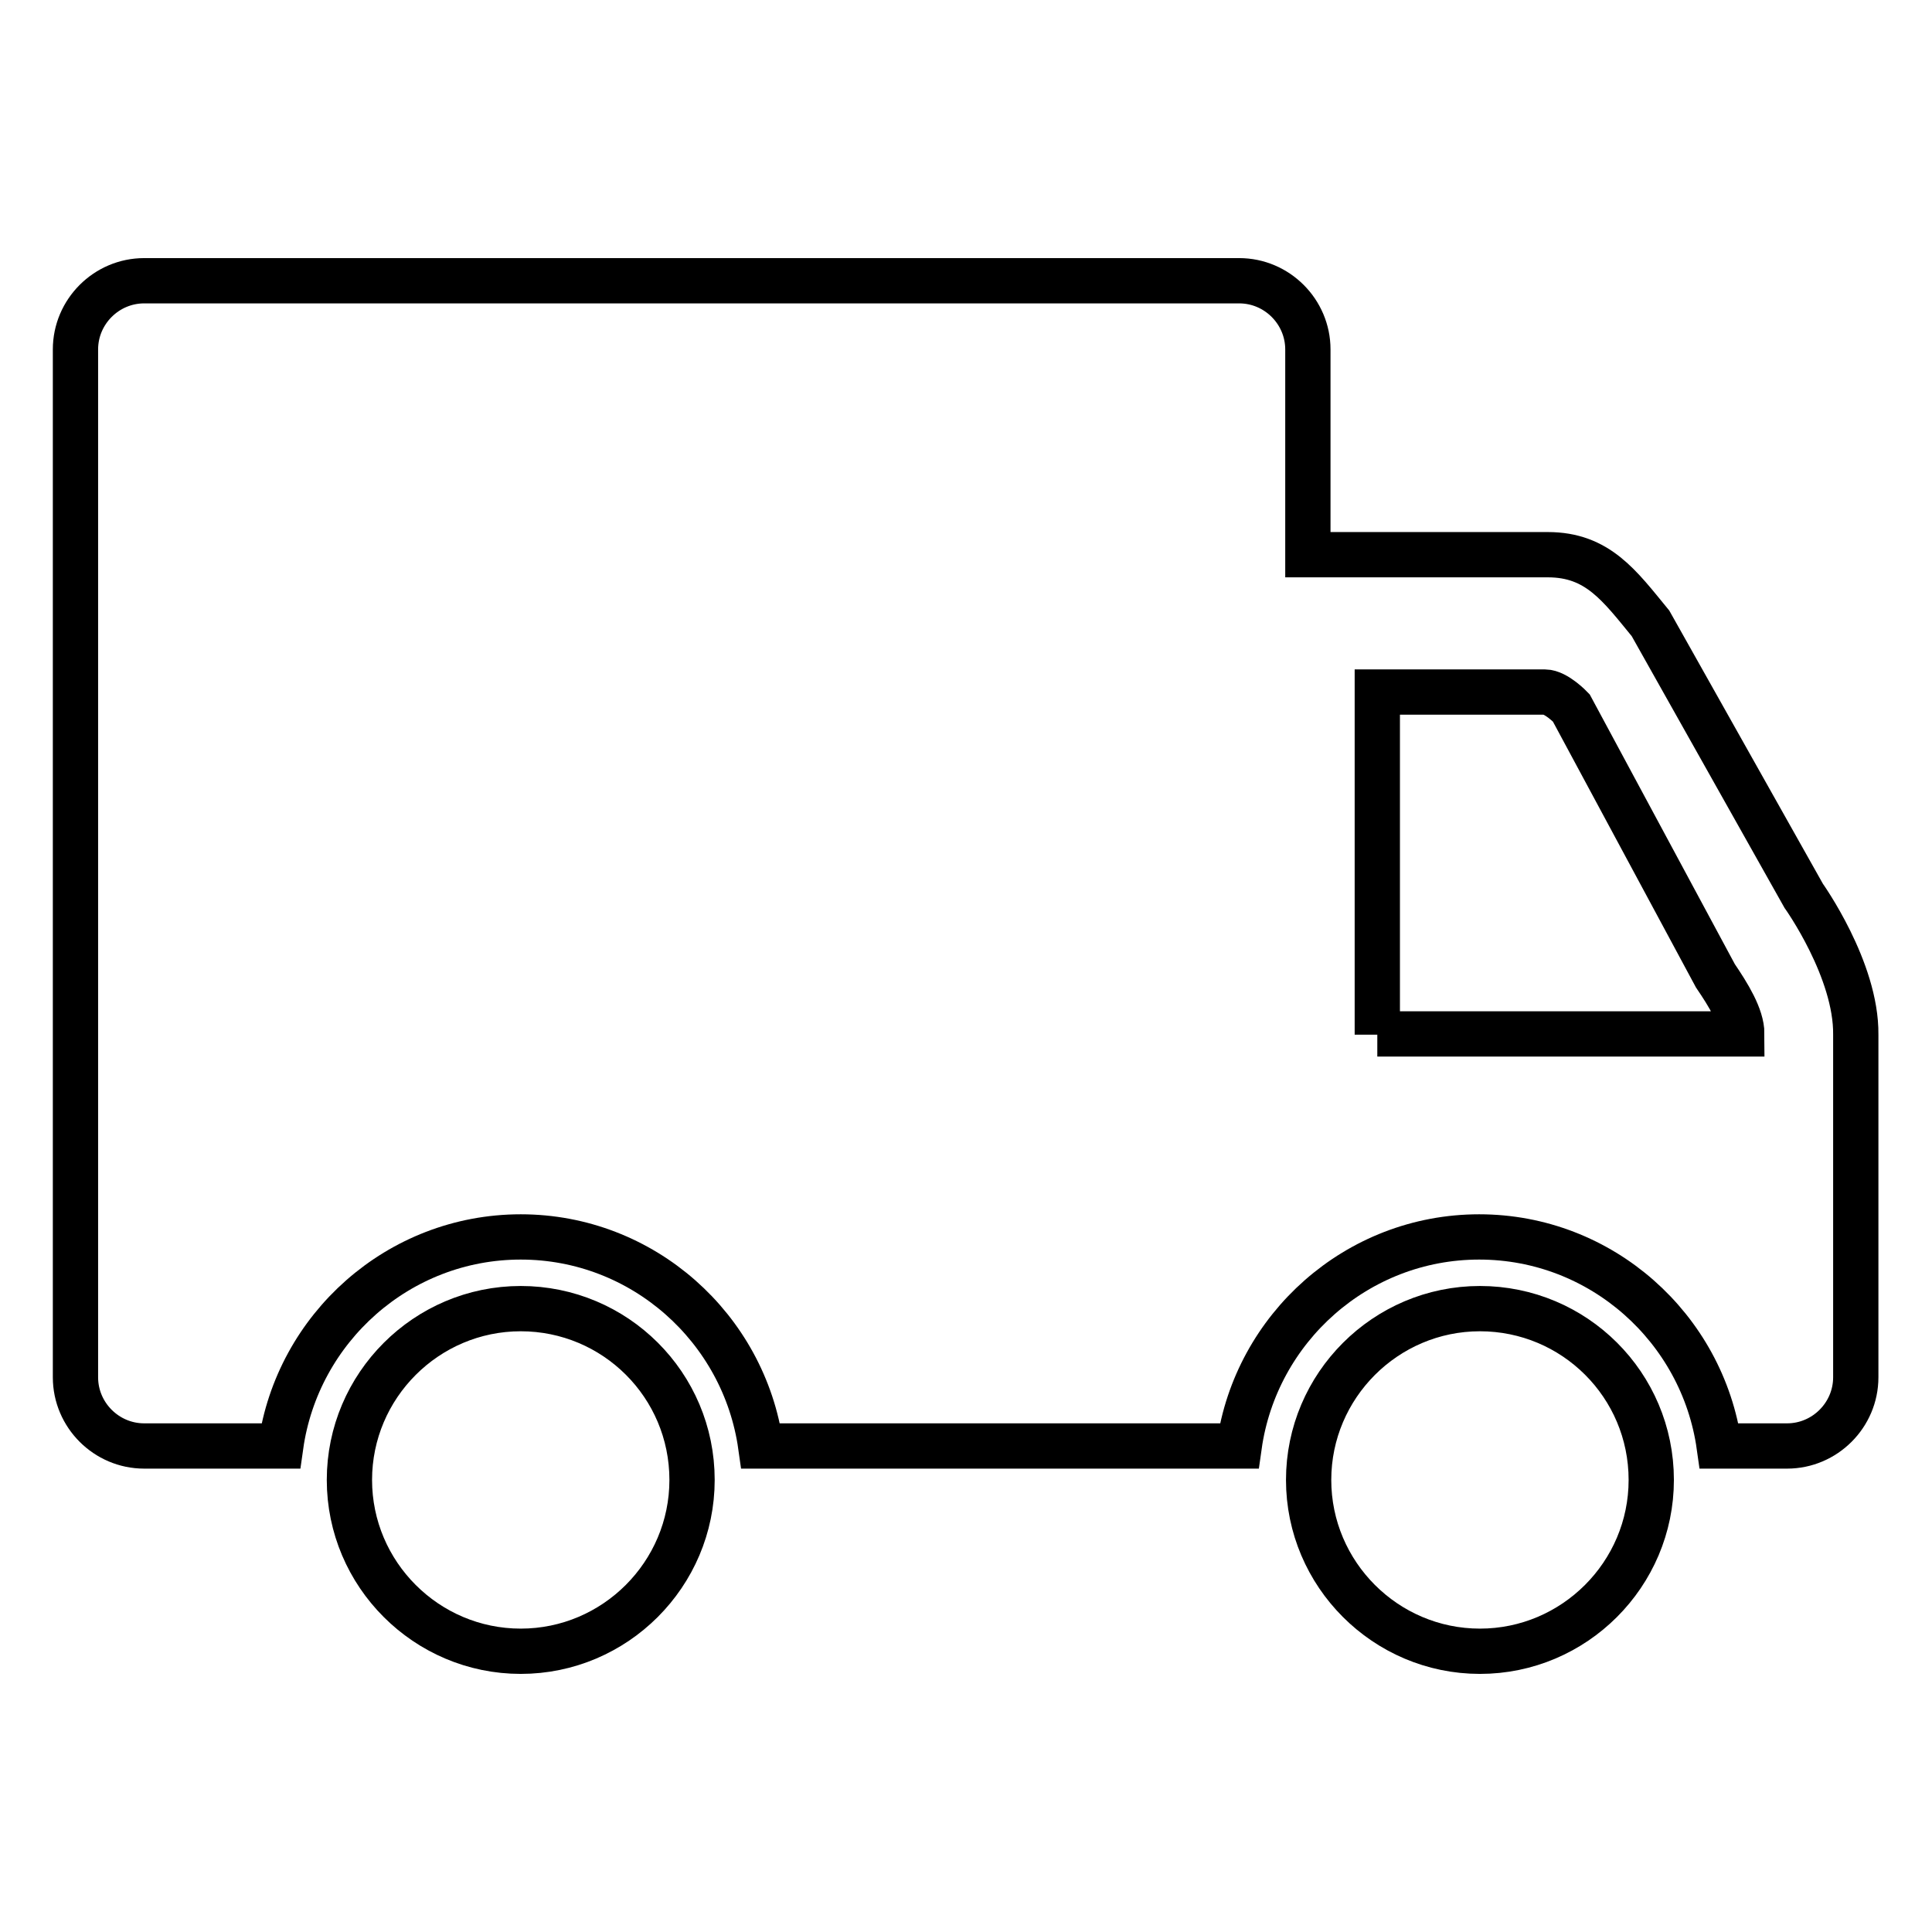
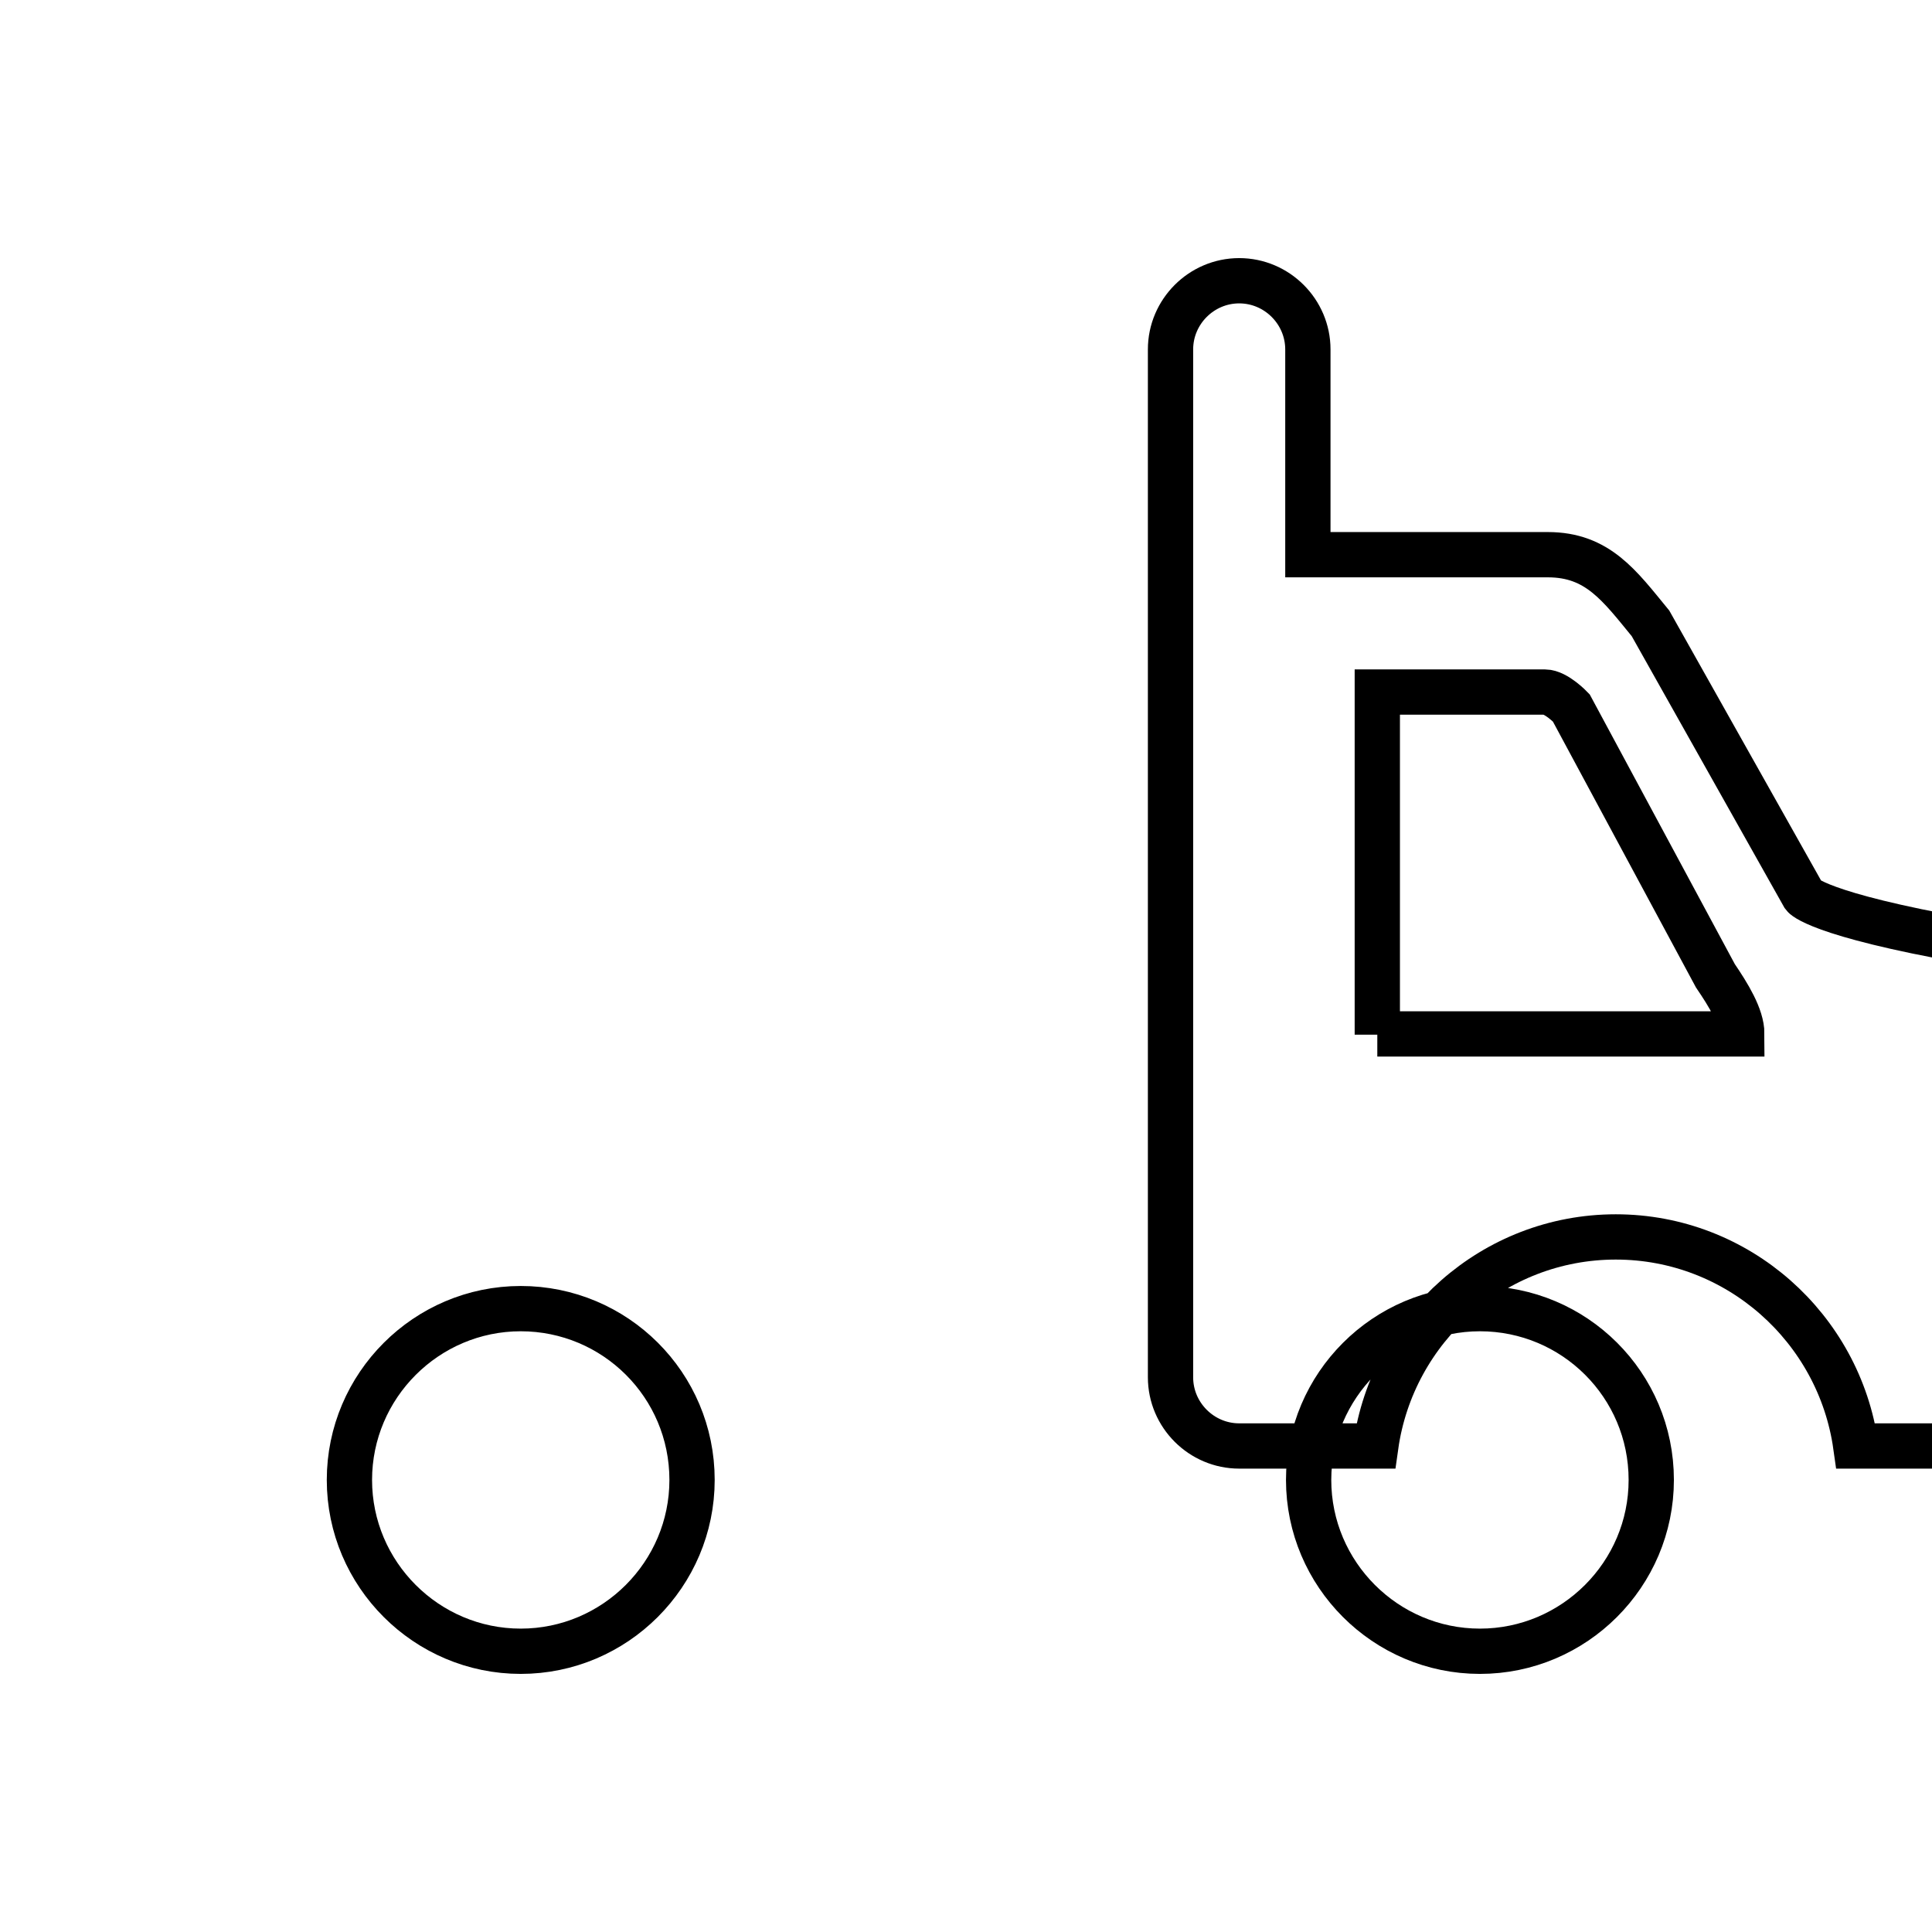
<svg xmlns="http://www.w3.org/2000/svg" version="1.1" x="0px" y="0px" viewBox="0 0 256 256" enable-background="new 0 0 256 256" xml:space="preserve">
  <g>
-     <path stroke-width="6" fill-opacity="0" stroke="#000000" d="M91.7,196.1c0,12.5-10.2,22.7-22.7,22.7s-22.7-10.2-22.7-22.7s10.2-22.7,22.7-22.7S91.7,183.5,91.7,196.1z  M218.8,196.1c0,12.5-10.2,22.7-22.7,22.7c-12.5,0-22.7-10.2-22.7-22.7s10.2-22.7,22.7-22.7C208.6,173.4,218.8,183.5,218.8,196.1z  M239,118.7l-20.3-36.1c-4.1-5-7-9.1-13.6-9.1h-31.8V46.3c0-5-4.1-9.1-9.1-9.1H19.1c-5,0-9.1,4.1-9.1,9.1v136.2 c0,5,4.1,9.1,9.1,9.1h18.1c2.2-15.6,15.6-27.7,31.8-27.7c16.2,0,29.6,12.1,31.8,27.7l63.4,0c2.2-15.6,15.6-27.7,31.8-27.7 c16.2,0,29.6,12.1,31.8,27.7h9c5,0,9.1-4.1,9.1-9.1c0,0,0-36.8,0-45.4C246,128.5,239,118.7,239,118.7z M182.5,137.1V91.7h22.2 c1.5,0,3.5,2.1,3.5,2.1l19.1,35.5c1.7,2.5,3.5,5.4,3.5,7.7H182.5z" />
+     <path stroke-width="6" fill-opacity="0" stroke="#000000" d="M91.7,196.1c0,12.5-10.2,22.7-22.7,22.7s-22.7-10.2-22.7-22.7s10.2-22.7,22.7-22.7S91.7,183.5,91.7,196.1z  M218.8,196.1c0,12.5-10.2,22.7-22.7,22.7c-12.5,0-22.7-10.2-22.7-22.7s10.2-22.7,22.7-22.7C208.6,173.4,218.8,183.5,218.8,196.1z  M239,118.7l-20.3-36.1c-4.1-5-7-9.1-13.6-9.1h-31.8V46.3c0-5-4.1-9.1-9.1-9.1c-5,0-9.1,4.1-9.1,9.1v136.2 c0,5,4.1,9.1,9.1,9.1h18.1c2.2-15.6,15.6-27.7,31.8-27.7c16.2,0,29.6,12.1,31.8,27.7l63.4,0c2.2-15.6,15.6-27.7,31.8-27.7 c16.2,0,29.6,12.1,31.8,27.7h9c5,0,9.1-4.1,9.1-9.1c0,0,0-36.8,0-45.4C246,128.5,239,118.7,239,118.7z M182.5,137.1V91.7h22.2 c1.5,0,3.5,2.1,3.5,2.1l19.1,35.5c1.7,2.5,3.5,5.4,3.5,7.7H182.5z" />
  </g>
</svg>